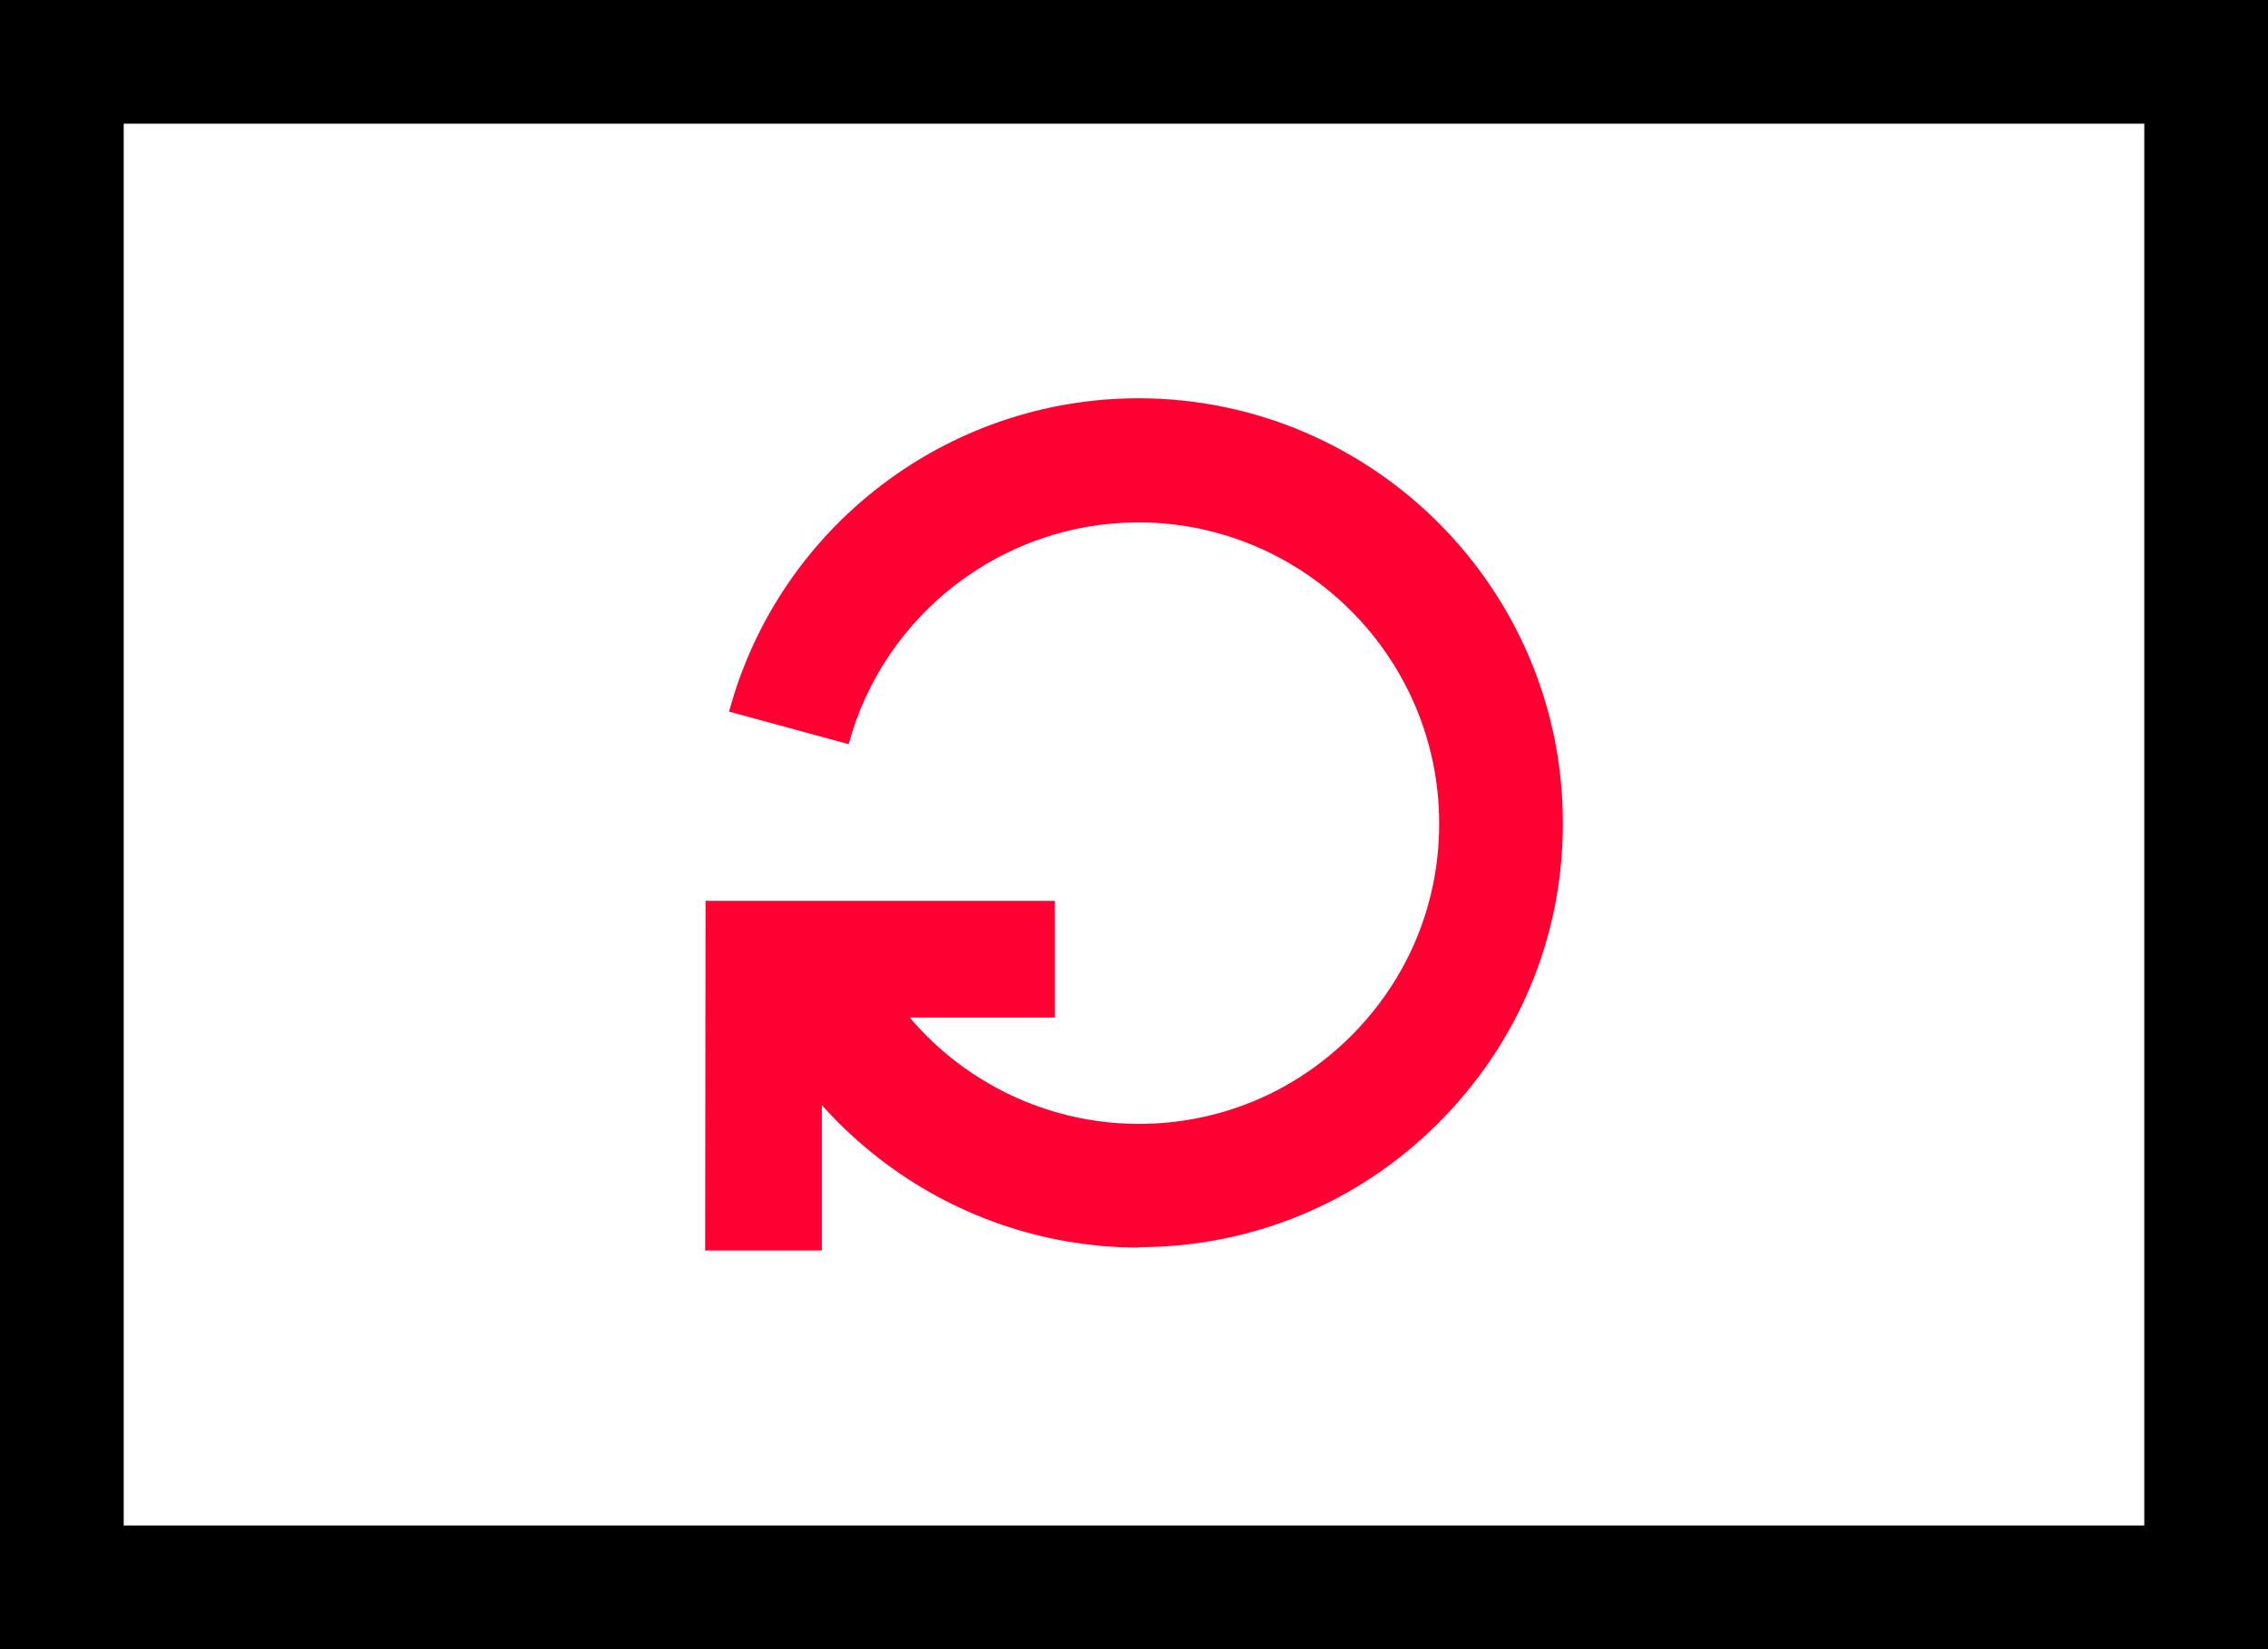
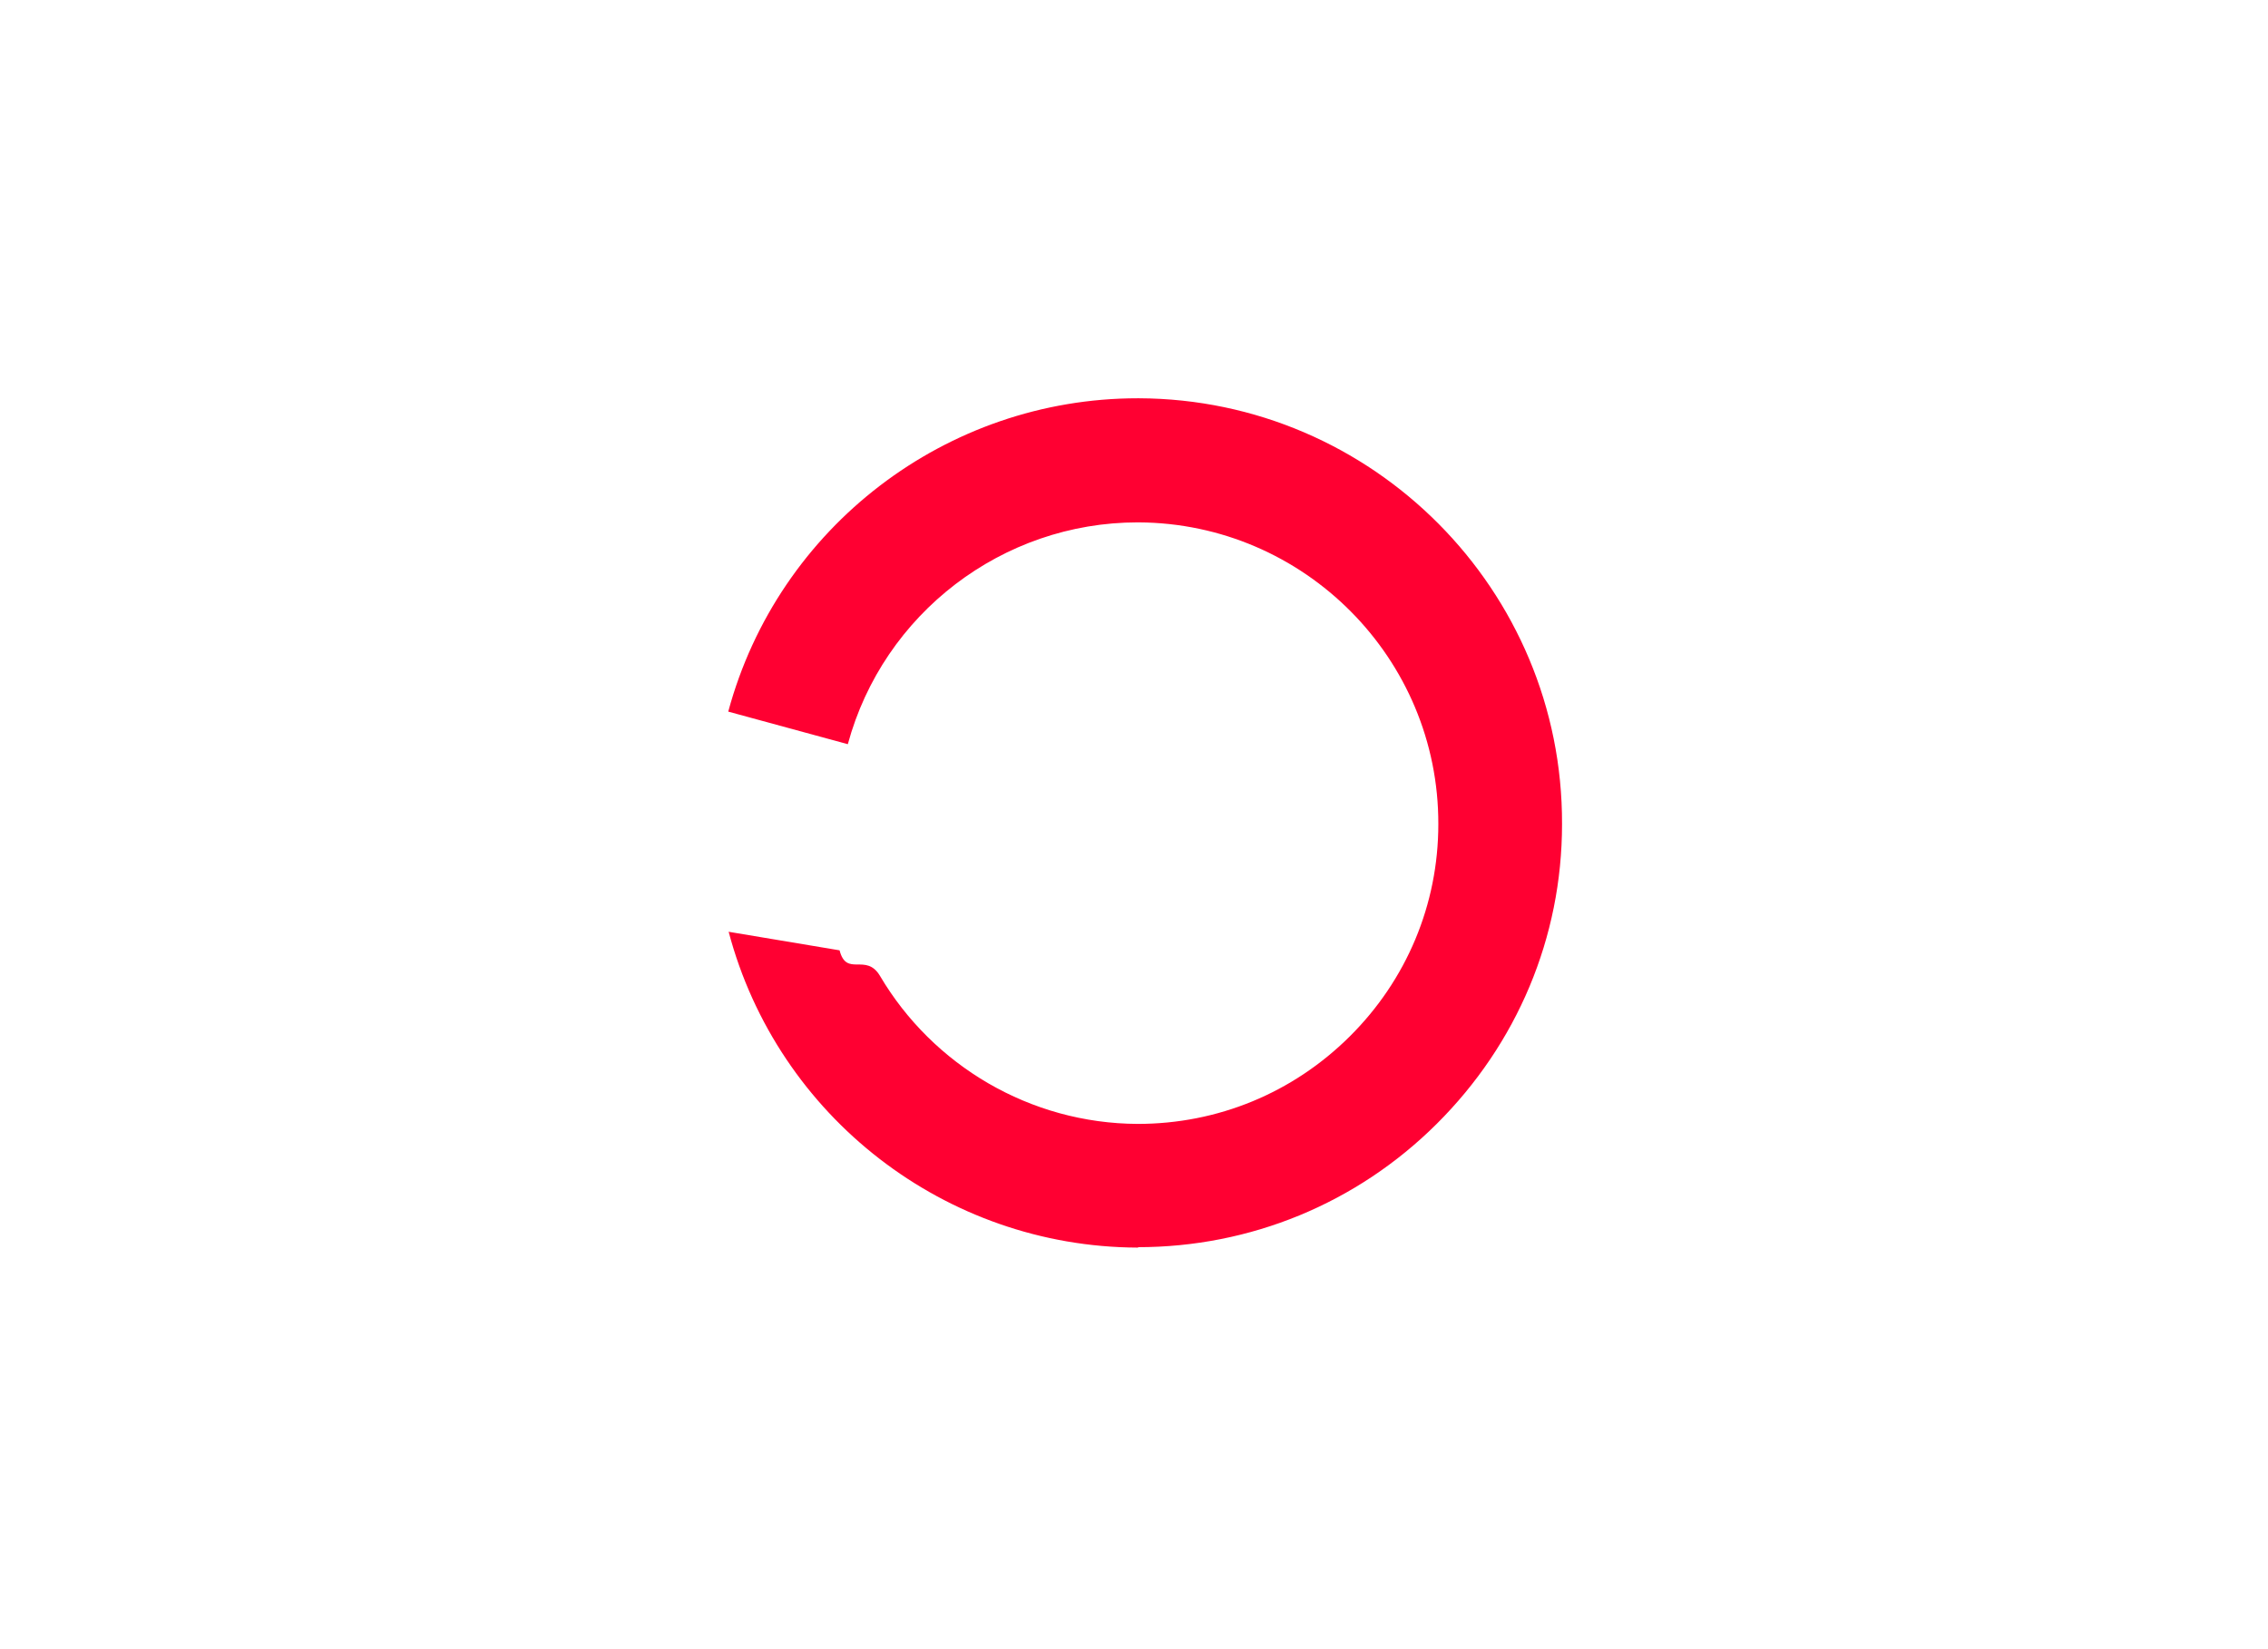
<svg xmlns="http://www.w3.org/2000/svg" id="Layer_1" data-name="Layer 1" viewBox="0 0 55 40">
  <defs>
    <style> .cls-1 { fill: #ff0032; } </style>
  </defs>
-   <path d="m0,0v40h55V0H0Zm52,37H3V3h49v34Z" />
  <g>
-     <path class="cls-1" d="m27.61,30.26h-.03c-4.65-.02-8.72-3.17-9.91-7.66l2.69.45c.17.66.64.05.98.62,1.28,2.17,3.64,3.58,6.25,3.59h.02c1.94,0,3.76-.75,5.14-2.12,1.38-1.37,2.15-3.2,2.15-5.15.01-4.02-3.25-7.3-7.27-7.32h-.02c-3.28,0-6.17,2.21-7.03,5.38l-2.9-.79c1.21-4.48,5.29-7.6,9.93-7.6h.03c5.67.02,10.28,4.65,10.26,10.33,0,2.75-1.09,5.33-3.04,7.27-1.94,1.93-4.52,2.99-7.25,2.99Z" />
-     <polygon class="cls-1" points="22.04 24.68 25.58 24.68 25.58 21.85 17.11 21.85 17.1 30.33 19.93 30.33 19.93 26.8 22.04 24.68" />
+     <path class="cls-1" d="m27.61,30.26h-.03c-4.65-.02-8.72-3.17-9.91-7.66l2.69.45c.17.66.64.05.98.62,1.28,2.17,3.64,3.58,6.25,3.59c1.94,0,3.76-.75,5.14-2.12,1.38-1.37,2.15-3.2,2.15-5.15.01-4.02-3.25-7.3-7.27-7.32h-.02c-3.28,0-6.17,2.21-7.03,5.38l-2.9-.79c1.21-4.48,5.29-7.6,9.93-7.6h.03c5.67.02,10.28,4.65,10.26,10.33,0,2.75-1.09,5.33-3.04,7.27-1.94,1.93-4.52,2.99-7.25,2.99Z" />
  </g>
</svg>